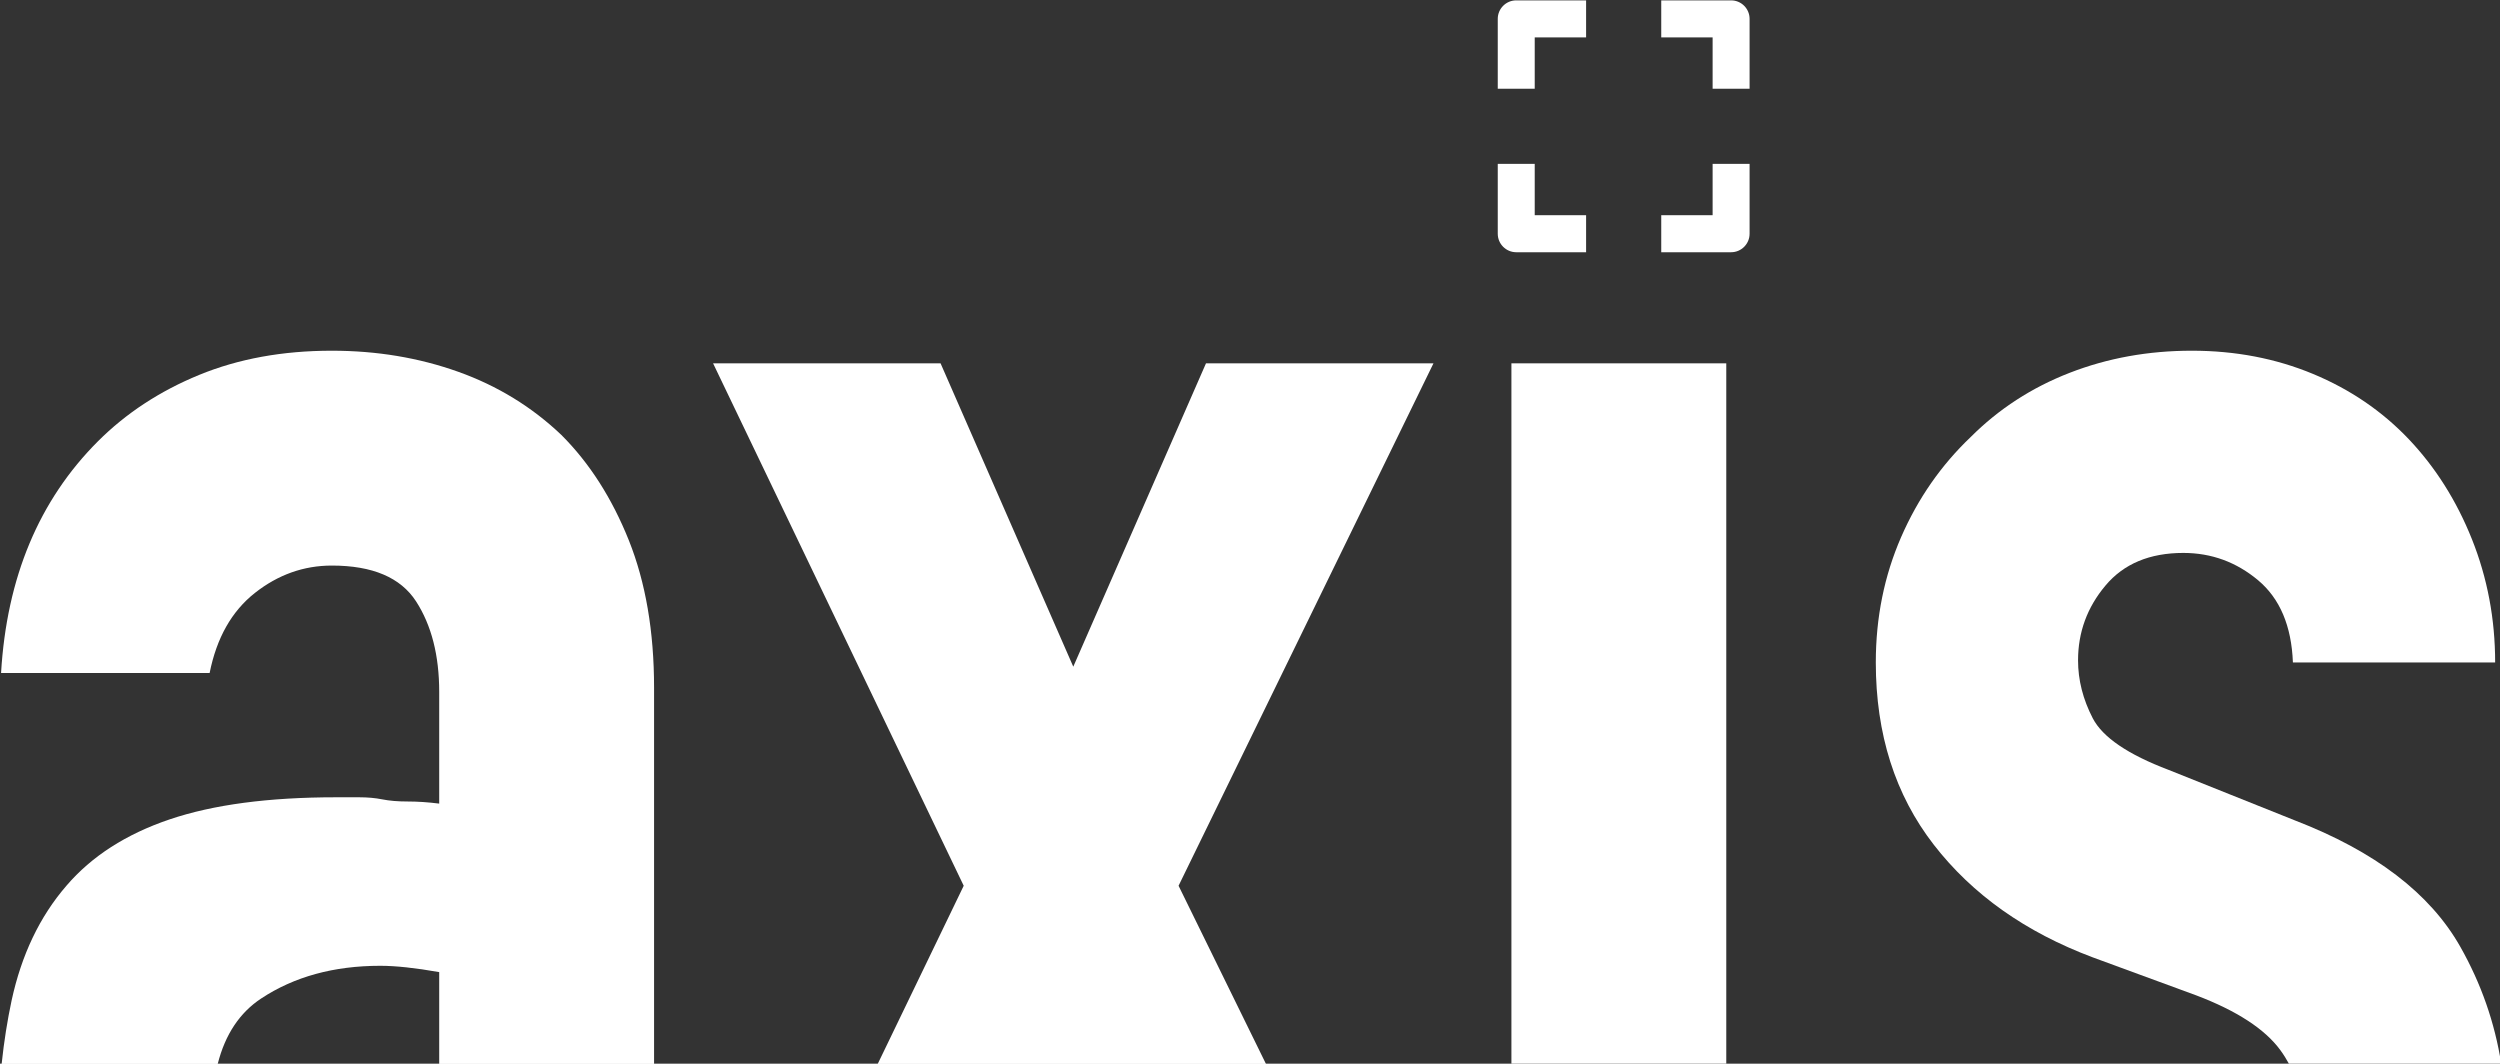
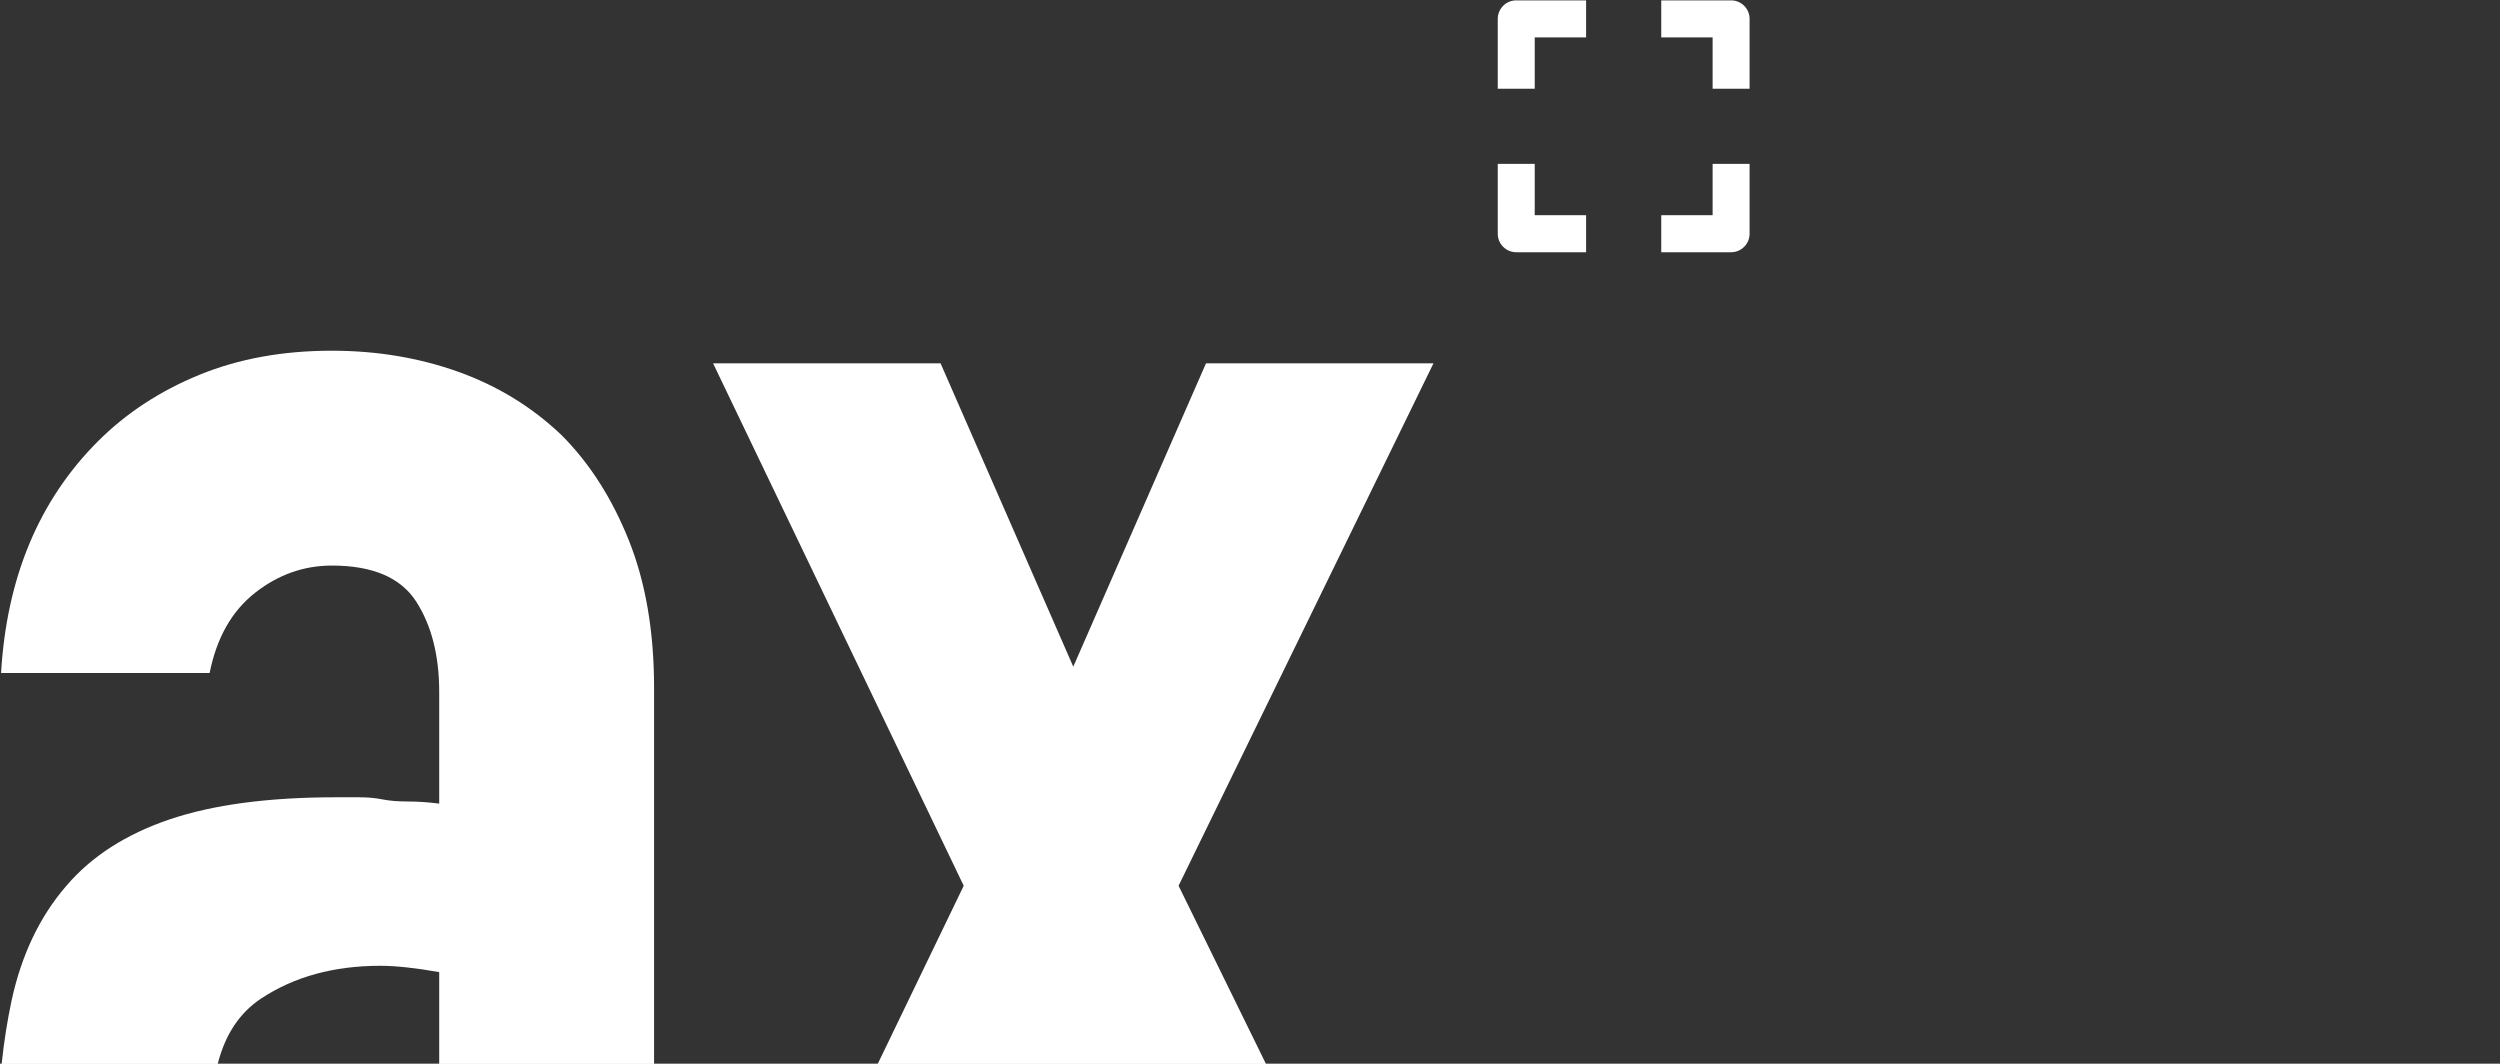
<svg xmlns="http://www.w3.org/2000/svg" width="100%" height="100%" viewBox="0 0 7319 3114" xml:space="preserve" style="fill-rule:evenodd;clip-rule:evenodd;stroke-linejoin:round;stroke-miterlimit:2;">
  <rect x="0" y="0" width="7319" height="3114" fill="#333333" stroke="none" />
  <g transform="matrix(1,0,0,1,-15275.6,-4637.61)">
    <g transform="matrix(1,0,0,1,13155.8,0)">
      <g transform="matrix(1,0,0,1,-221.531,655.014)">
        <g transform="matrix(1.866,0,0,1.866,-26535.8,-6086.25)">
-           <path d="M19066.7,7065.13C19062.6,7057.6 19058.1,7050.35 19053,7043.4C19028.7,7010.35 18984.7,6981.71 18920.8,6957.47L18758.8,6897.99C18653.1,6858.33 18569.9,6799.39 18509.3,6721.18C18448.7,6642.96 18418.4,6547.67 18418.4,6435.31C18418.4,6364.8 18431.7,6299.26 18458.1,6238.67C18484.5,6178.08 18520.9,6125.75 18567.2,6081.69C18611.2,6037.62 18663,6004.02 18722.5,5980.89C18782,5957.75 18845.9,5946.19 18914.2,5946.19C18982.5,5946.19 19045.8,5958.3 19104.2,5982.54C19162.6,6006.78 19212.7,6040.93 19254.6,6084.99C19296.4,6129.06 19329.5,6181.38 19353.7,6241.97C19377.9,6302.56 19390.1,6367 19390.1,6435.31L19072.8,6435.31C19070.6,6378.02 19052.4,6335.06 19018.3,6306.41C18984.1,6277.77 18945,6263.45 18900.9,6263.45C18848.1,6263.45 18807.3,6280.53 18778.7,6314.68C18750,6348.83 18735.7,6387.94 18735.7,6432C18735.7,6462.85 18743.4,6493.14 18758.8,6522.88C18774.3,6552.63 18813.9,6579.62 18877.8,6603.85L19076.1,6683.17C19201.7,6731.64 19288.2,6797.74 19335.5,6881.46C19368.1,6939.04 19389.5,7000.26 19399.7,7065.13L19066.7,7065.13Z" style="fill:white;" />
-         </g>
+           </g>
        <g transform="matrix(1.866,0,0,1.866,-26535.8,-6086.25)">
-           <rect x="17846.7" y="5966.02" width="337.096" height="1099.12" style="fill:white;" />
-         </g>
+           </g>
        <g transform="matrix(1.866,0,0,1.866,-26535.8,-6086.25)">
          <path d="M16852.5,7065.13L16987.4,6785.62L16594.2,5966.02L16951.1,5966.02L17159.3,6441.91L17367.5,5966.02L17724.4,5966.02L17324.5,6785.62L17461.6,7065.13L16852.5,7065.13Z" style="fill:white;" />
        </g>
        <g transform="matrix(1.866,0,0,1.866,-26535.8,-6086.25)">
          <path d="M15478,7065.13C15481.7,7029.84 15487,6996.7 15493.6,6965.74C15509.1,6894.13 15537.7,6834.09 15579.6,6785.62C15619.2,6739.35 15673.2,6704.65 15741.5,6681.52C15809.8,6658.38 15896.8,6646.82 16002.6,6646.82L16038.9,6646.82C16052.2,6646.82 16064.3,6647.92 16075.3,6650.12C16086.3,6652.32 16099.5,6653.43 16115,6653.43C16130.4,6653.43 16146.9,6654.53 16164.5,6656.73L16164.5,6481.57C16164.5,6424.29 16152.4,6376.92 16128.2,6339.46C16103.9,6302.01 16059.9,6283.28 15996,6283.28C15951.9,6283.28 15911.7,6297.6 15875.3,6326.24C15839,6354.89 15815.3,6396.75 15804.3,6451.83L15477.1,6451.83C15485.9,6302.01 15536.6,6180.83 15629.1,6088.3C15673.2,6044.23 15726.1,6009.53 15787.8,5984.19C15849.5,5958.85 15918.9,5946.19 15996,5946.19C16066.5,5946.19 16132.6,5957.2 16194.3,5979.23C16256,6001.27 16309.9,6034.32 16356.2,6078.38C16400.3,6122.44 16435.5,6177.53 16462,6243.62C16488.4,6309.72 16501.6,6386.83 16501.6,6474.96L16501.6,7065.13L16164.5,7065.13L16164.5,6921.12C16127.1,6914.51 16096.2,6911.2 16072,6911.2C15999.3,6911.2 15937,6928.28 15885.3,6962.43C15851.5,6984.71 15828.7,7018.94 15817,7065.13L15478,7065.13Z" style="fill:white;" />
        </g>
      </g>
    </g>
    <g transform="matrix(1,0,0,1,13155.8,0)">
      <g transform="matrix(1.866,0,0,1.866,-26743.2,-5175.52)">
        <path d="M17817.7,5398.09L17817.7,5288.52C17817.7,5272.48 17830.7,5259.49 17846.7,5259.49L17956.3,5259.49L17956.3,5317.55L17875.7,5317.55L17875.7,5398.09L17817.7,5398.09ZM18074.2,5259.49L18183.8,5259.49C18199.8,5259.49 18212.8,5272.48 18212.8,5288.52L18212.8,5398.09L18154.8,5398.09L18154.8,5317.55L18074.2,5317.55L18074.2,5259.49ZM18212.8,5516.05L18212.8,5625.61C18212.8,5641.65 18199.8,5654.65 18183.8,5654.65L18074.2,5654.65L18074.2,5596.58L18154.8,5596.58L18154.8,5516.05L18212.8,5516.05ZM17956.3,5654.65L17846.7,5654.65C17830.7,5654.65 17817.7,5641.65 17817.7,5625.61L17817.7,5516.05L17875.7,5516.05L17875.7,5596.58L17956.3,5596.58L17956.3,5654.65Z" style="fill:white;" />
      </g>
    </g>
  </g>
</svg>